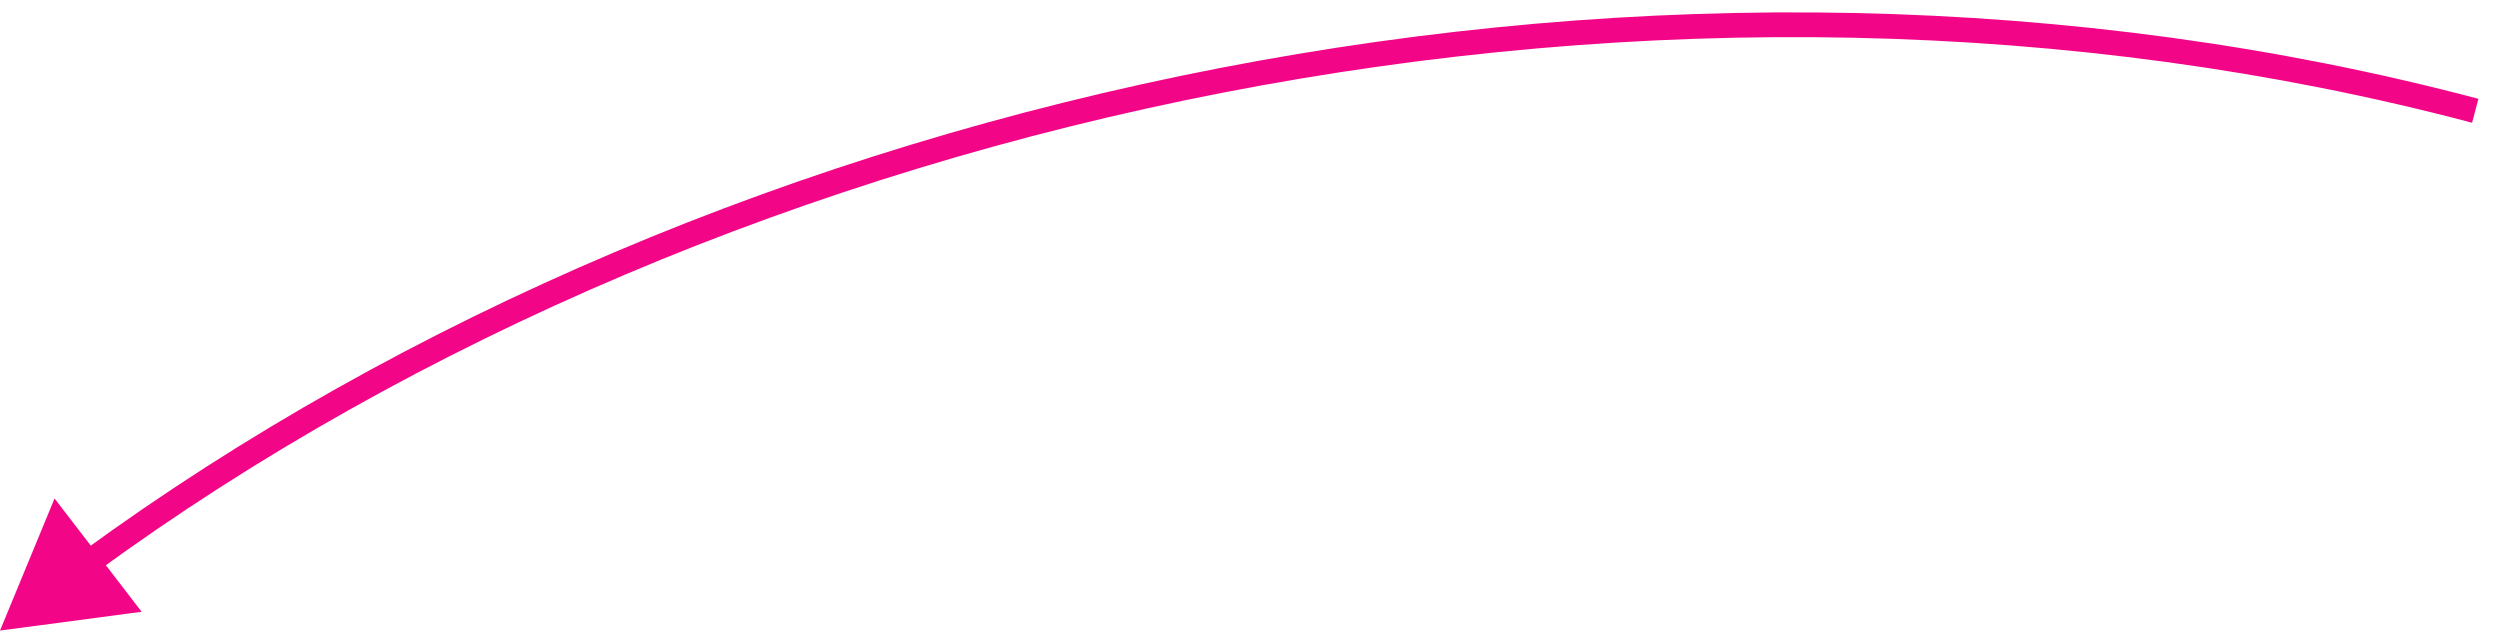
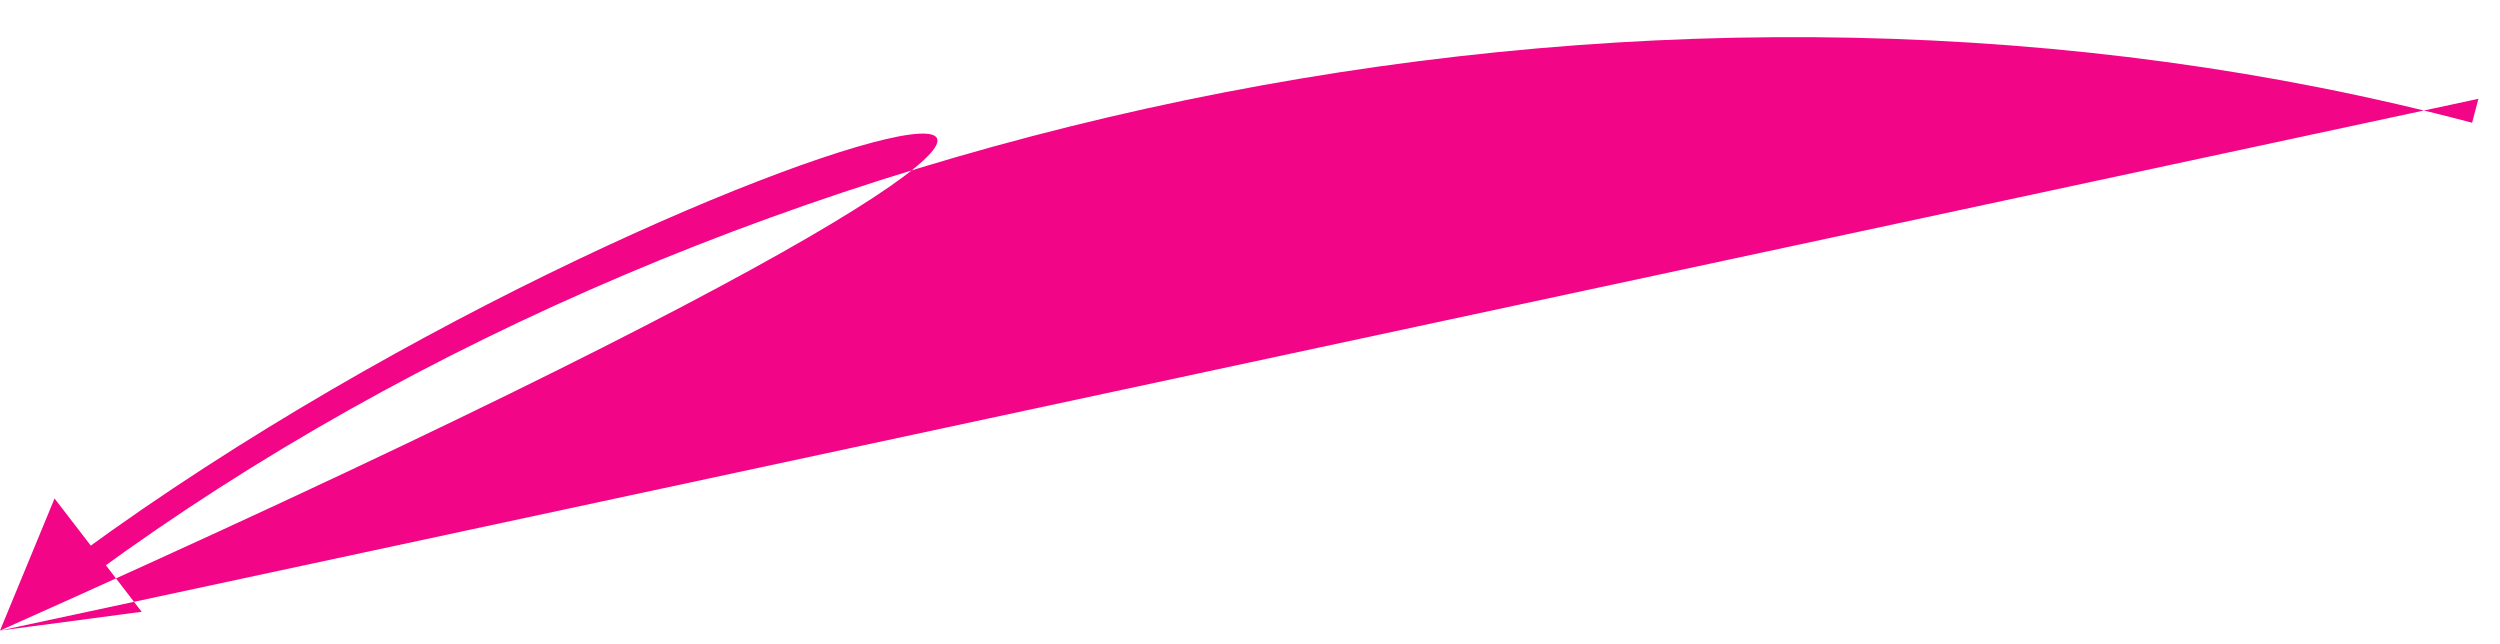
<svg xmlns="http://www.w3.org/2000/svg" width="101" height="26" viewBox="0 0 101 26" fill="none">
-   <path d="M0 25.475L5.723 24.716L2.204 20.139L0 25.475ZM100.128 3.992C67.497 -4.646 29.386 3.216 3.272 22.329L3.862 23.136C29.739 4.197 67.541 -3.6 99.872 4.959L100.128 3.992Z" fill="#F30588" />
+   <path d="M0 25.475L5.723 24.716L2.204 20.139L0 25.475ZC67.497 -4.646 29.386 3.216 3.272 22.329L3.862 23.136C29.739 4.197 67.541 -3.6 99.872 4.959L100.128 3.992Z" fill="#F30588" />
</svg>